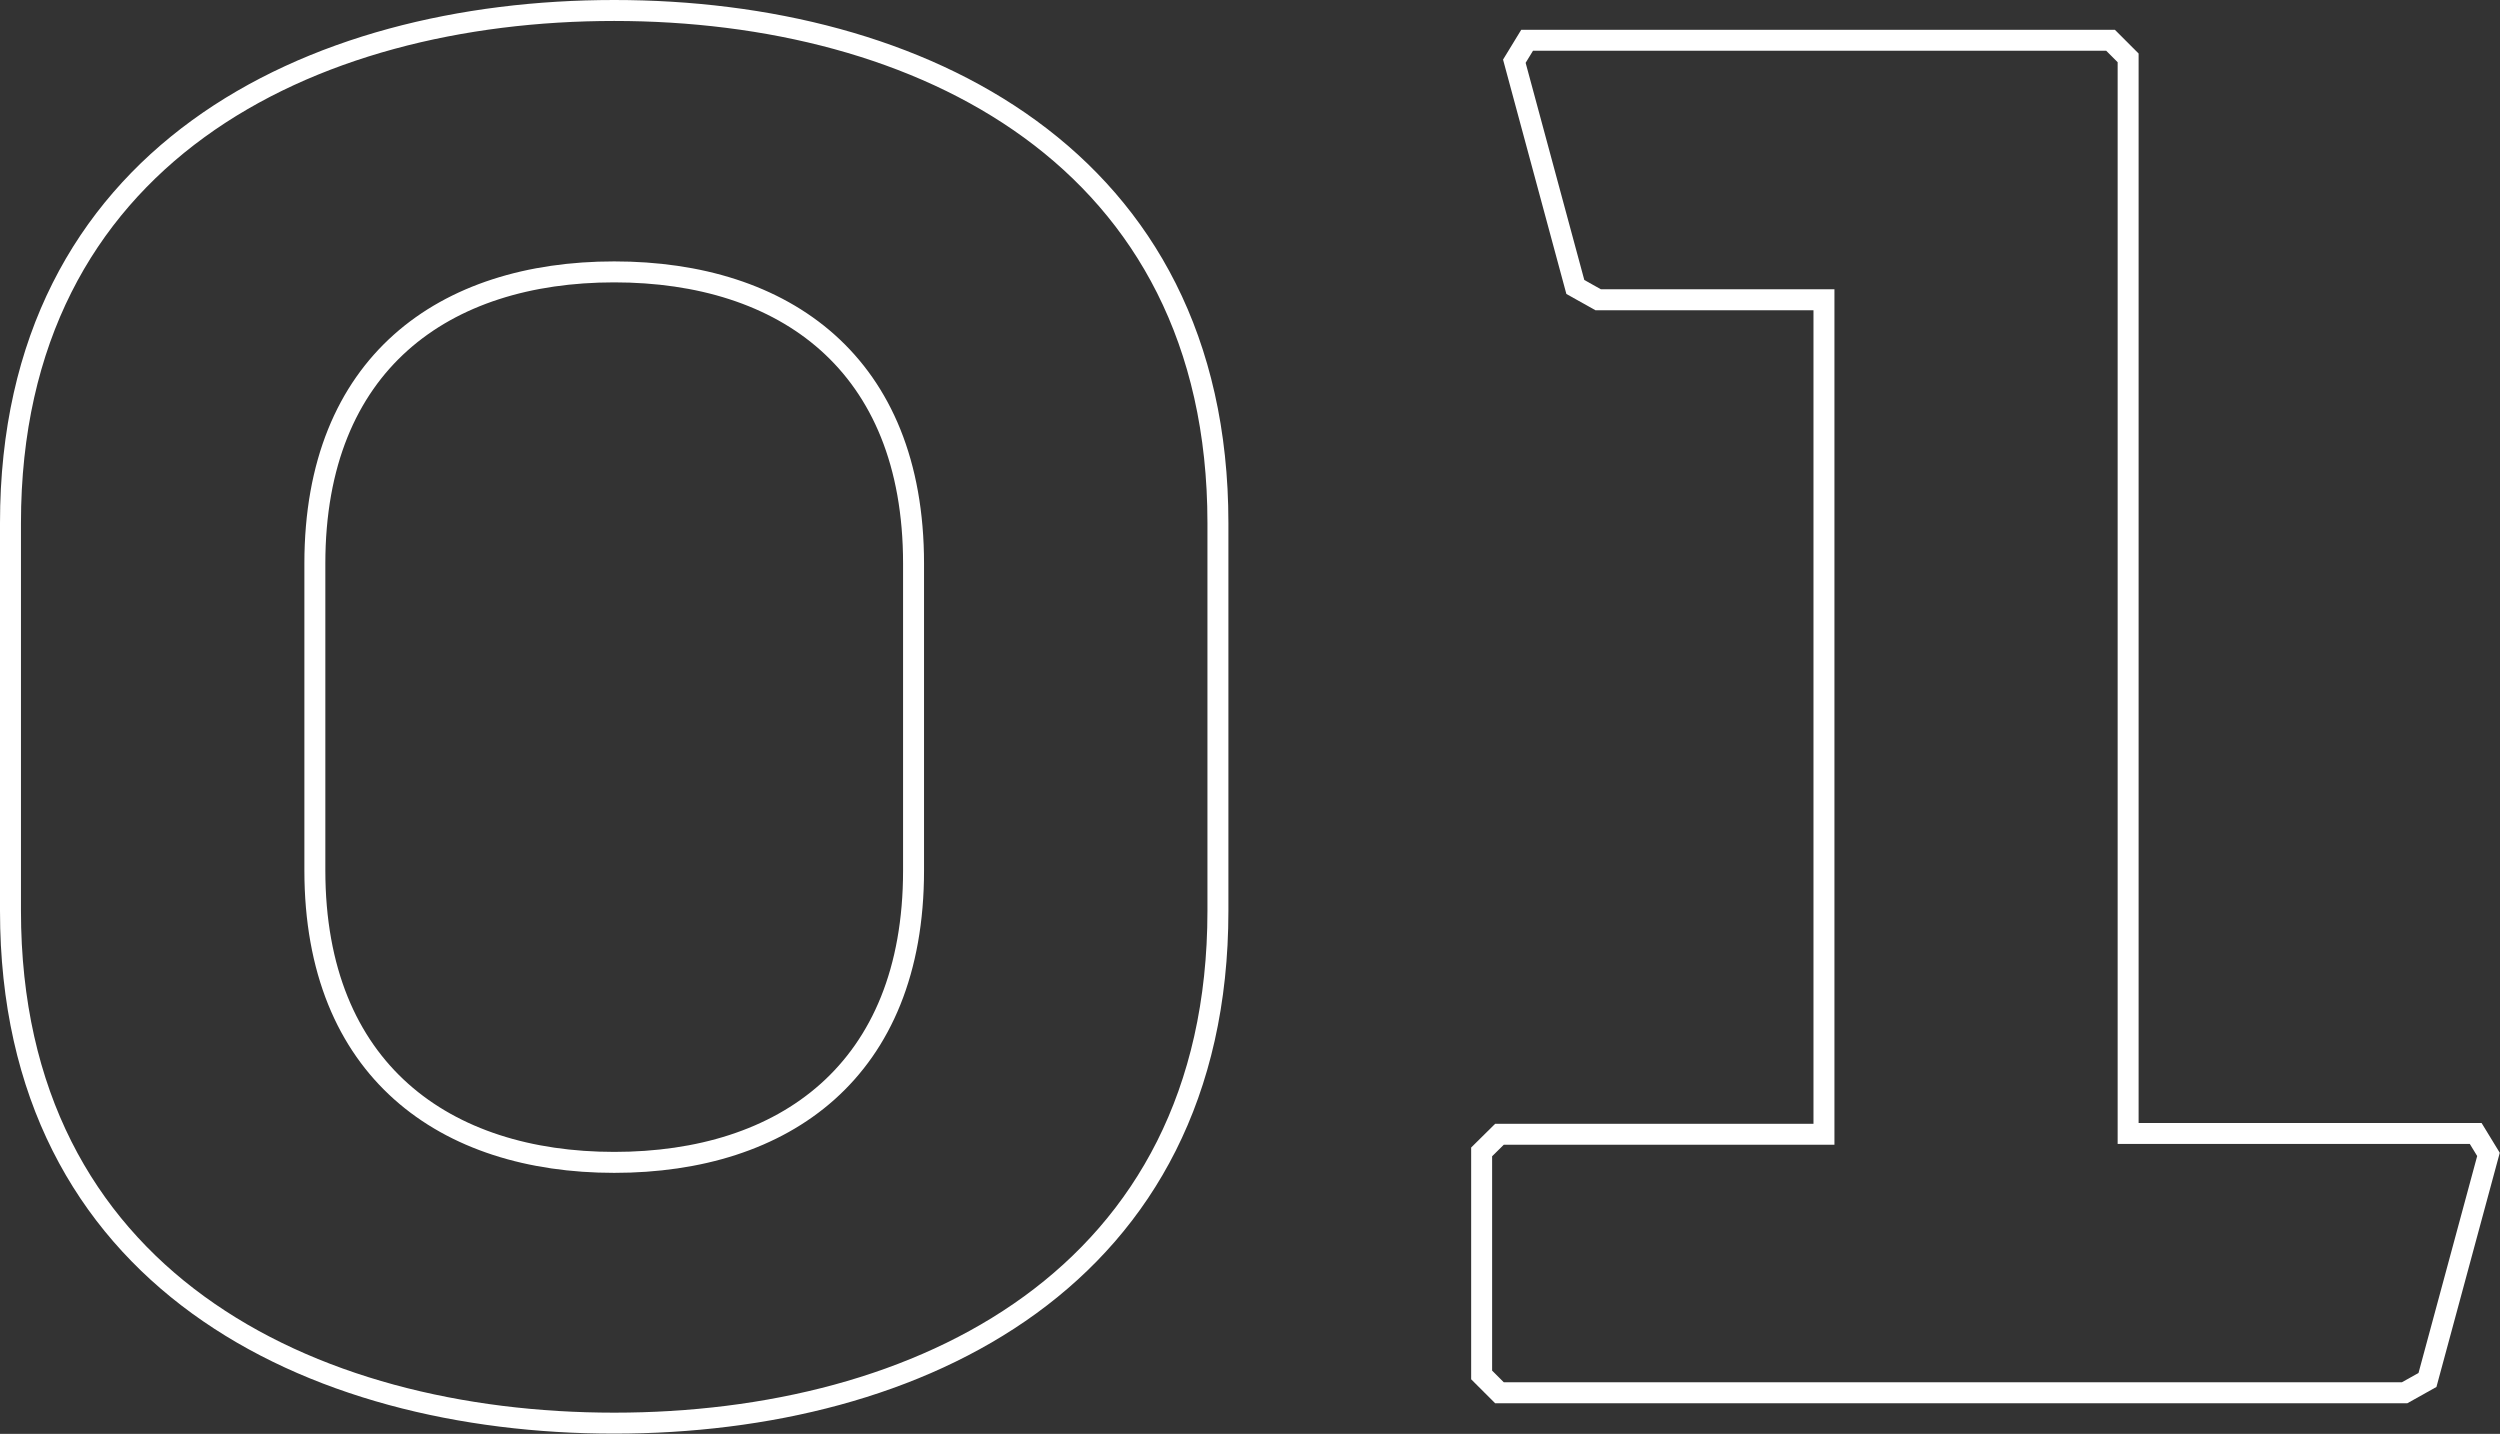
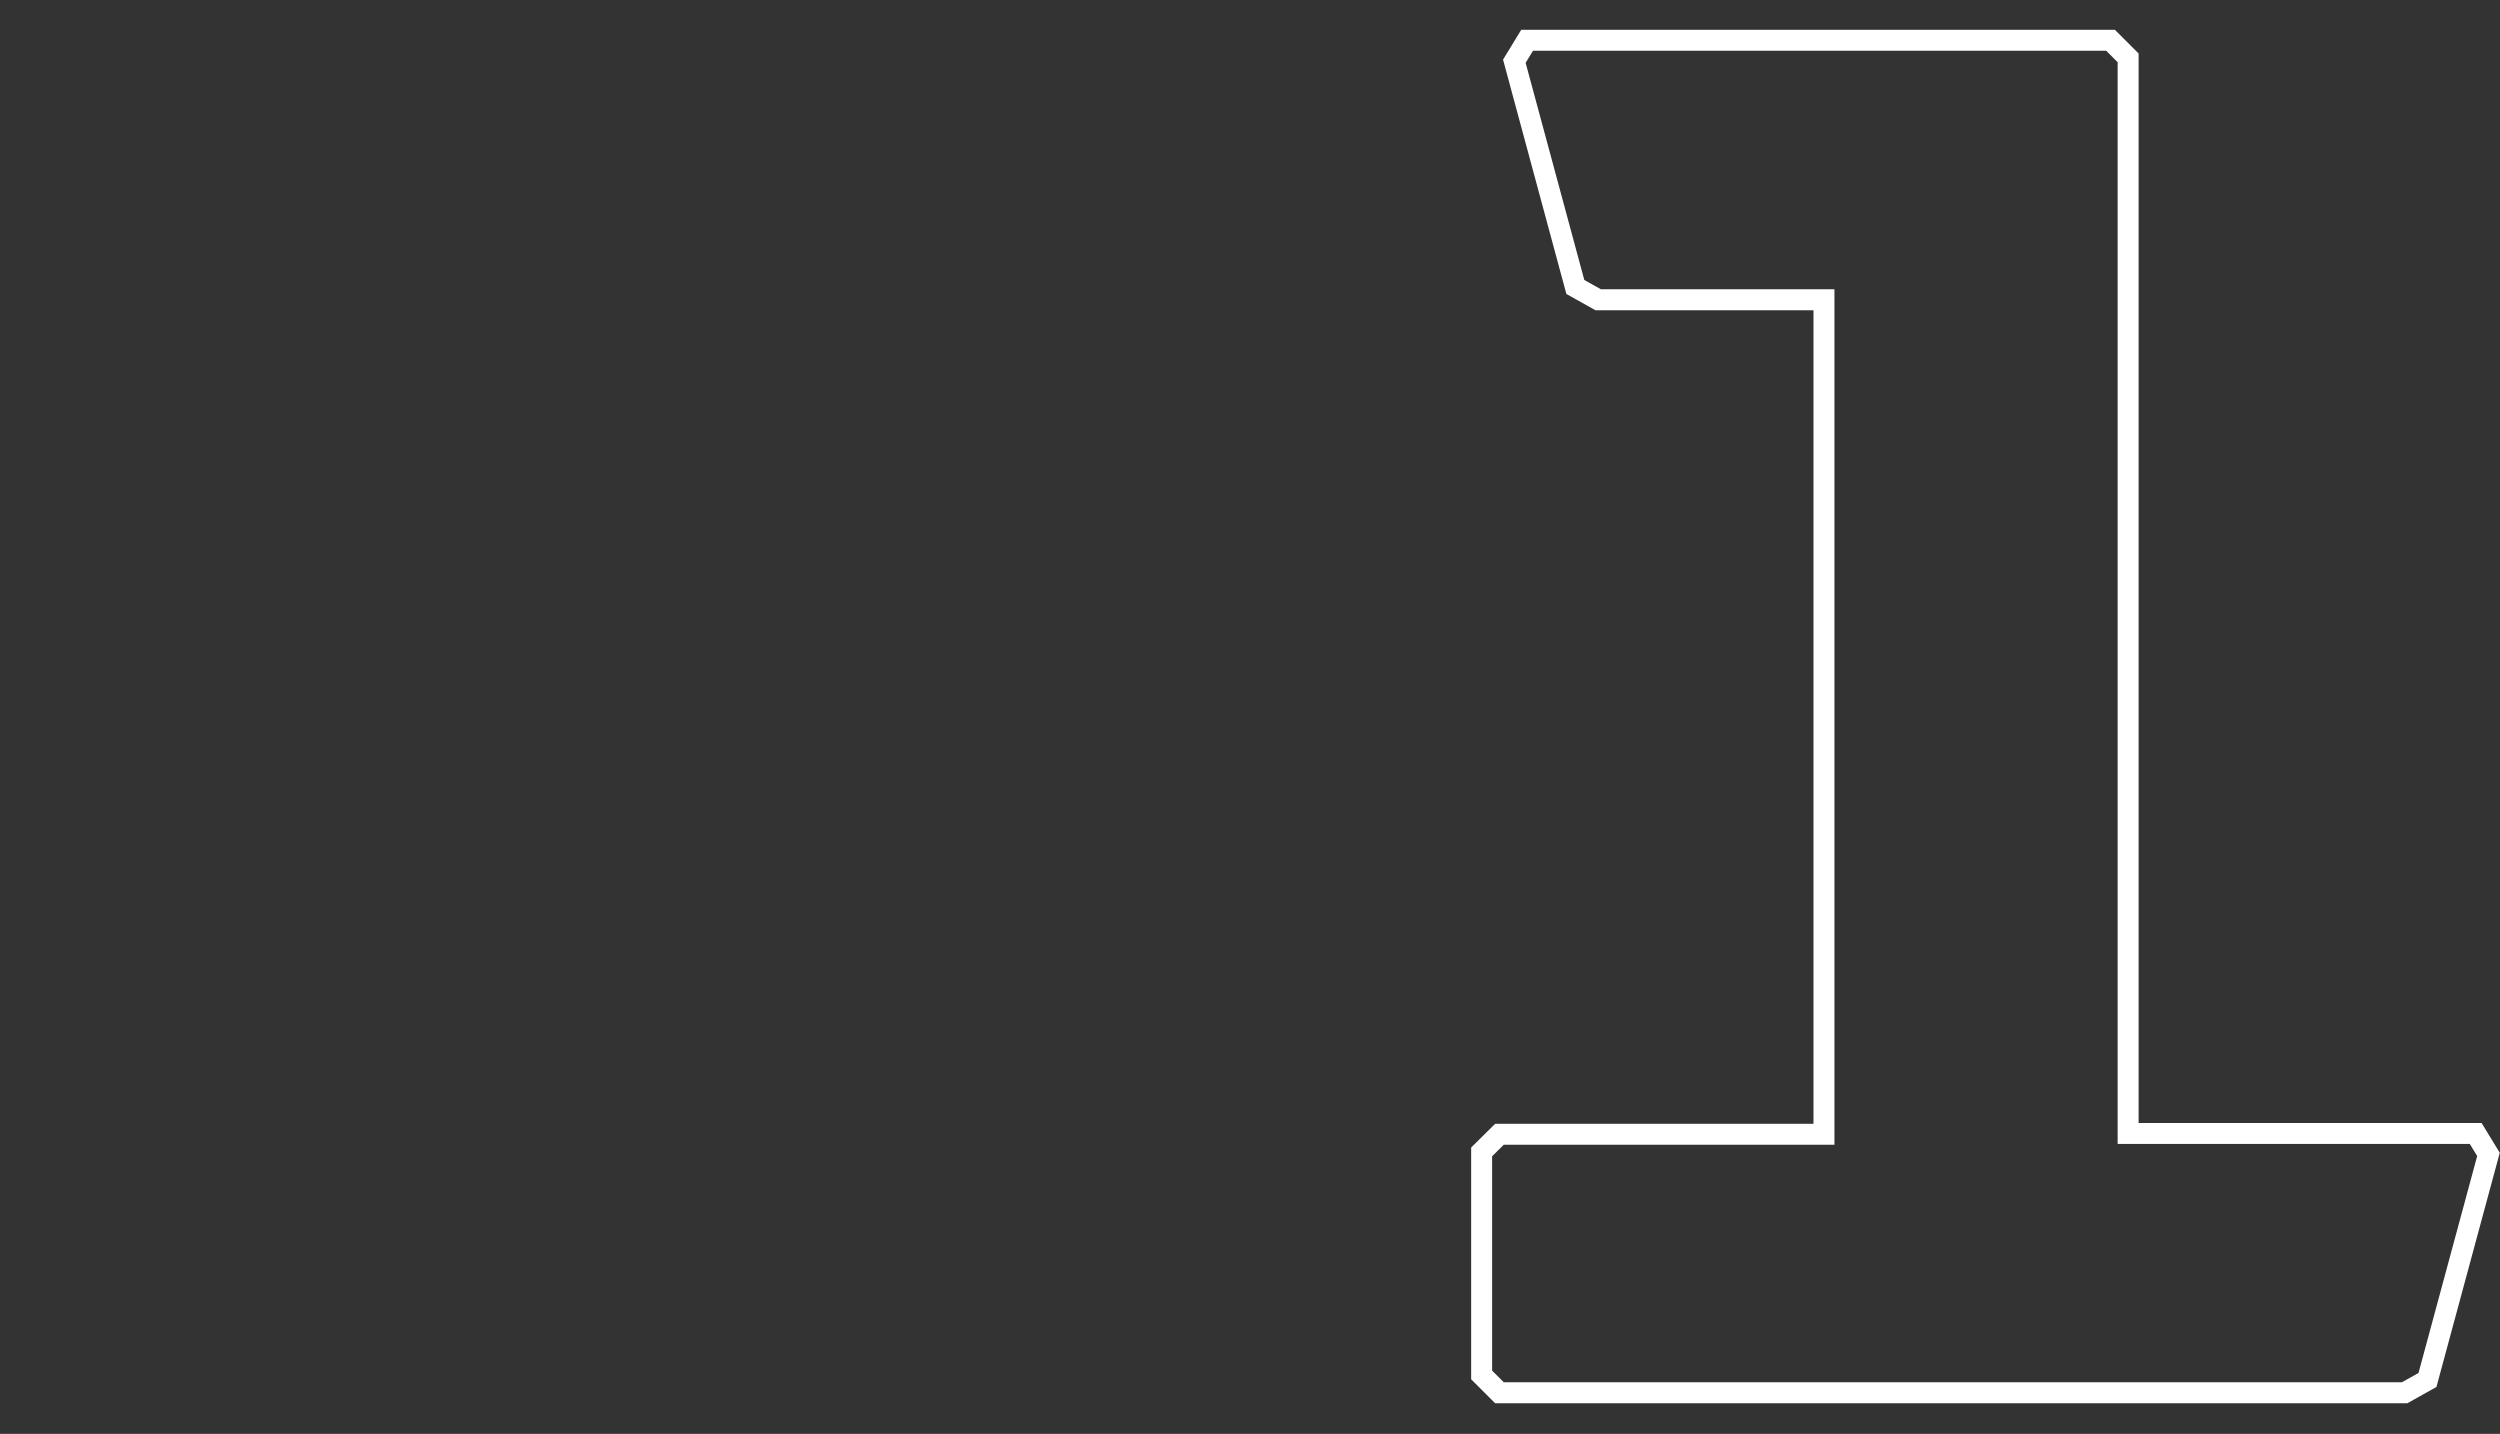
<svg xmlns="http://www.w3.org/2000/svg" id="Calque_1" data-name="Calque 1" viewBox="0 0 119.26 68.4">
  <rect x="0" y="0" width="119.26" height="68.4" fill="#333333" stroke="none" />
  <defs>
    <style>.cls-1{isolation:isolate;}.cls-2{fill:none;stroke:#fff;}</style>
  </defs>
  <title>01</title>
  <g id="_01" data-name=" 01" class="cls-1">
    <g class="cls-1">
-       <path class="cls-2" d="M8.26,73.5c0-17.55,14.28-24.45,28.8-24.45S65.86,56,65.86,73.5V92c0,17.54-14.28,24.44-28.8,24.44S8.26,109.55,8.26,92ZM37.06,104c8.11,0,14.28-4.36,14.28-13.92V75.43c0-9.56-6.17-13.91-14.28-13.91S22.78,65.87,22.78,75.43V90.07C22.78,99.63,29,104,37.06,104Z" transform="translate(-7.76 -48.55)" />
      <path class="cls-2" d="M78.44,103.5l.85-.84H94.77V62.85H84l-1.09-.61L80,51.47l.61-1h27.83l.84.84v51.31h16.58l.61,1-2.91,10.76-1.09.61H79.29l-.85-.85Z" transform="translate(-7.76 -48.55)" />
    </g>
  </g>
</svg>